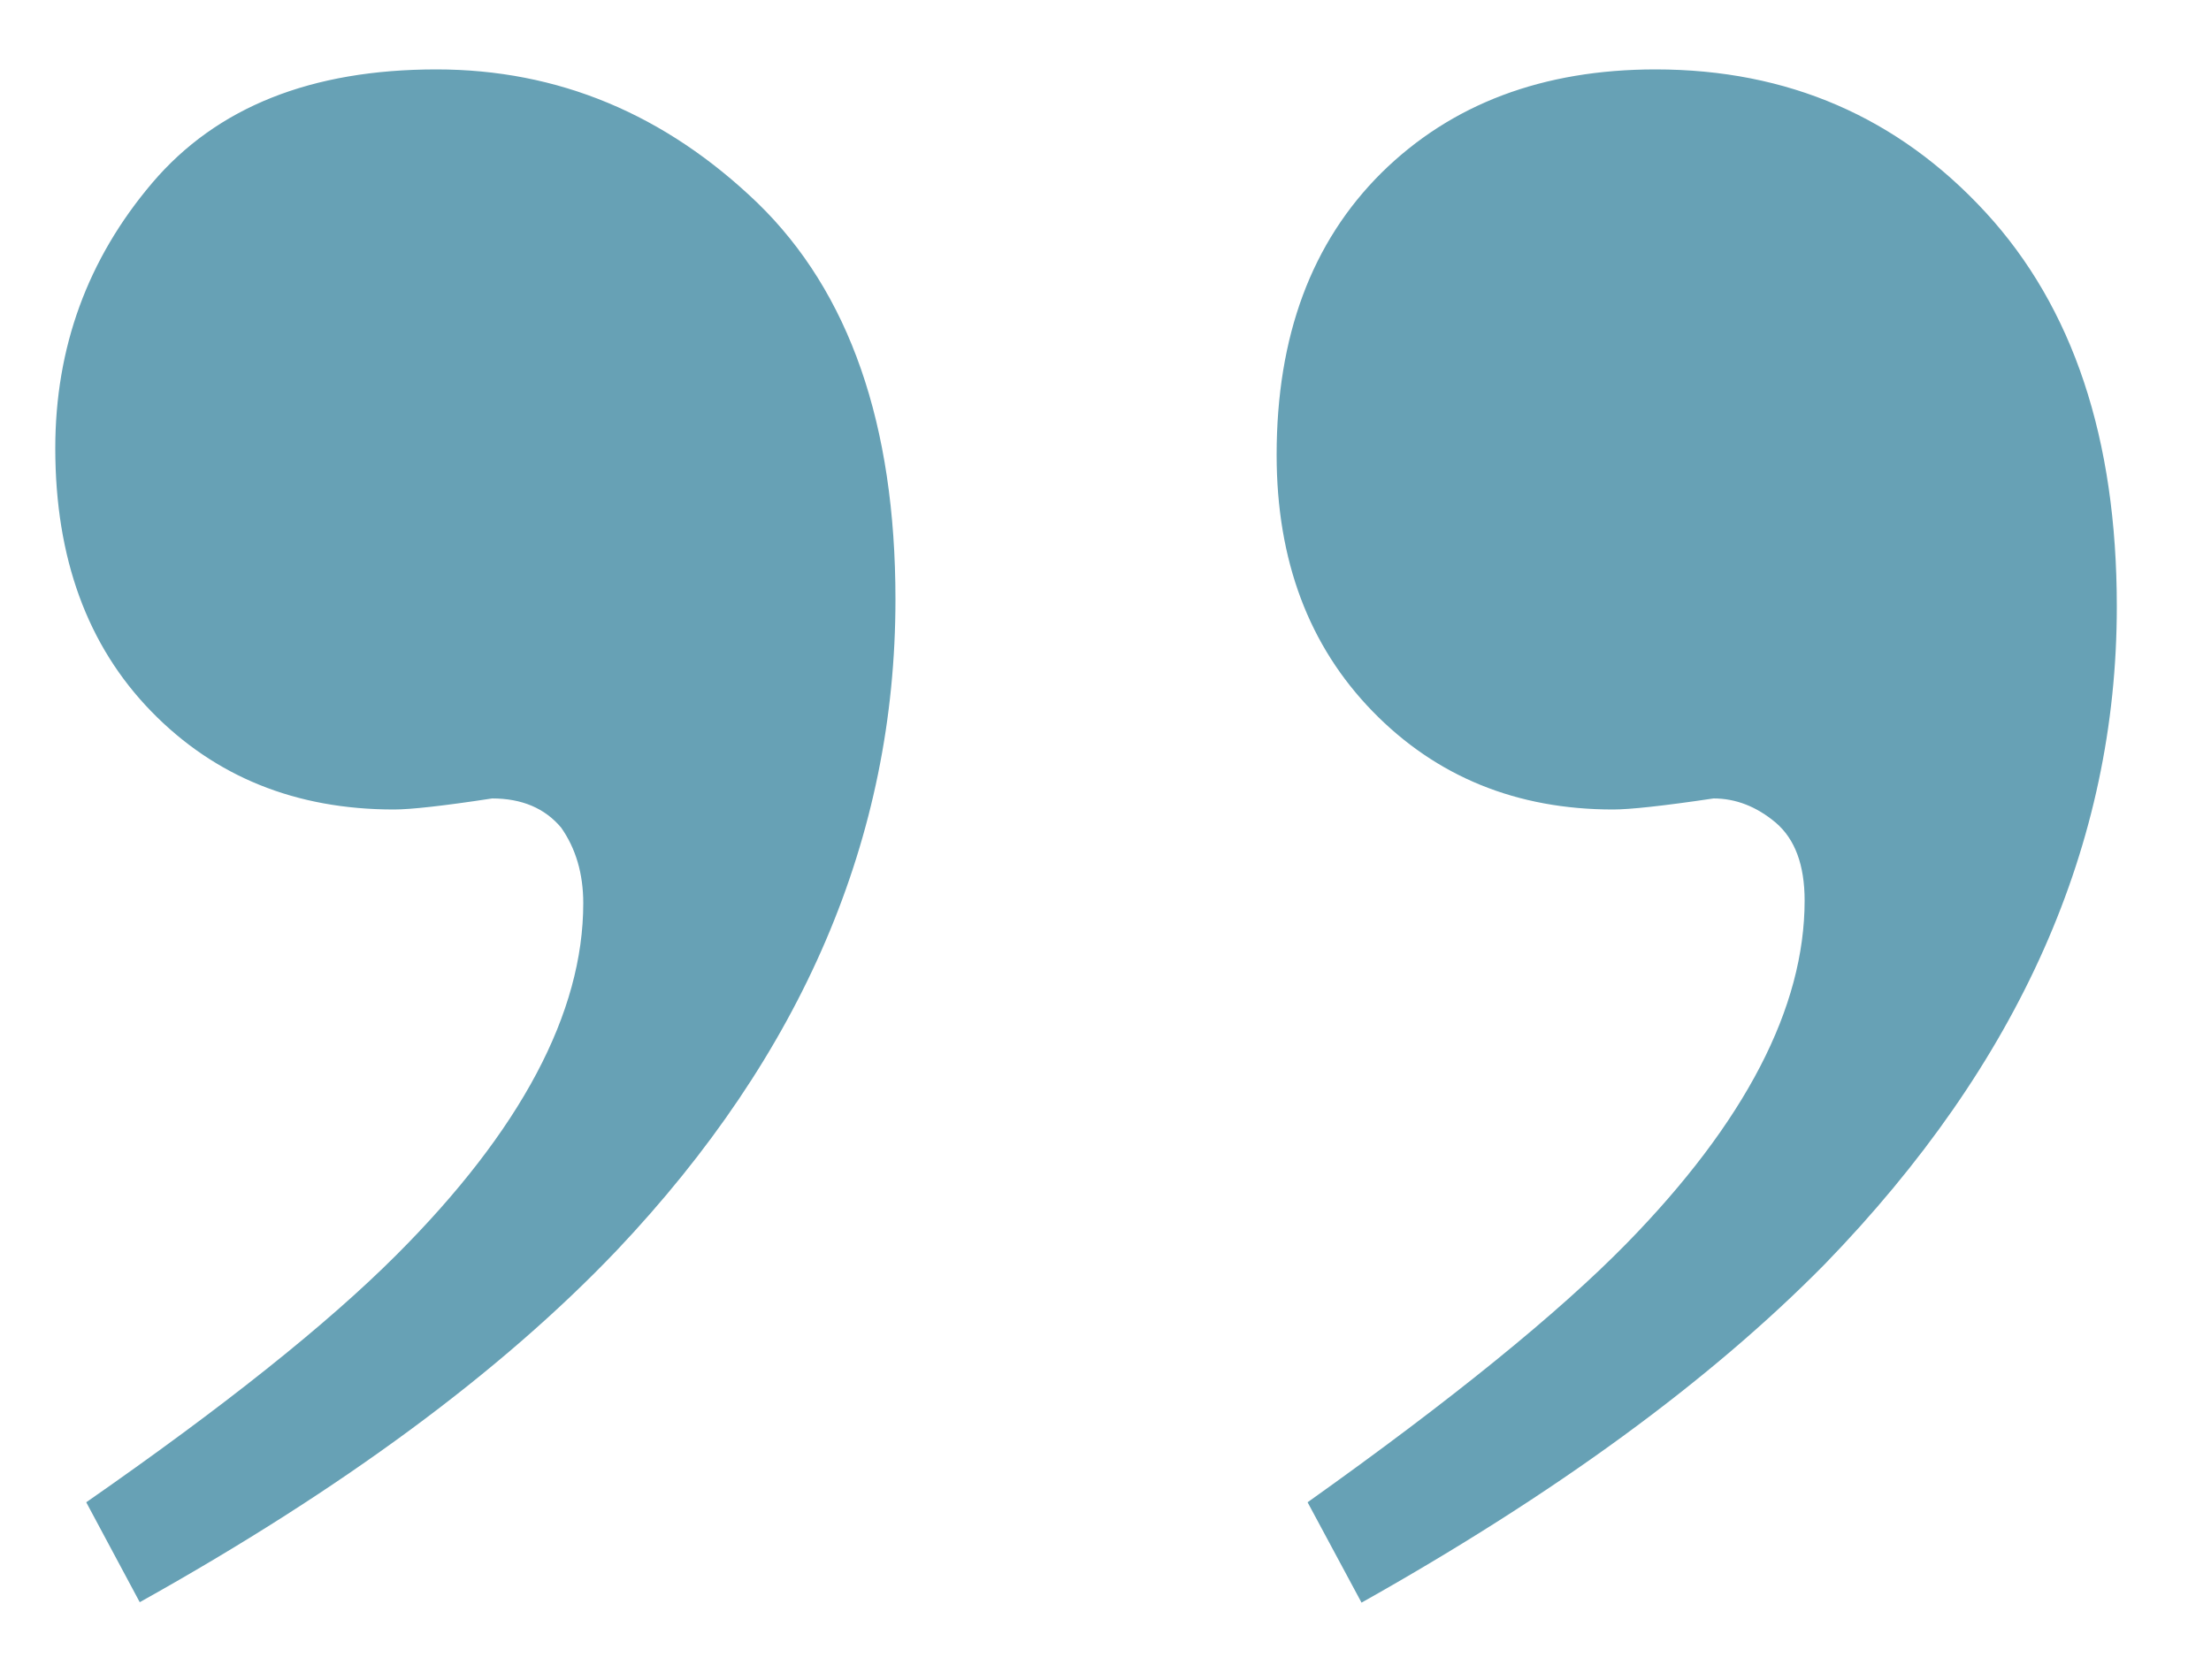
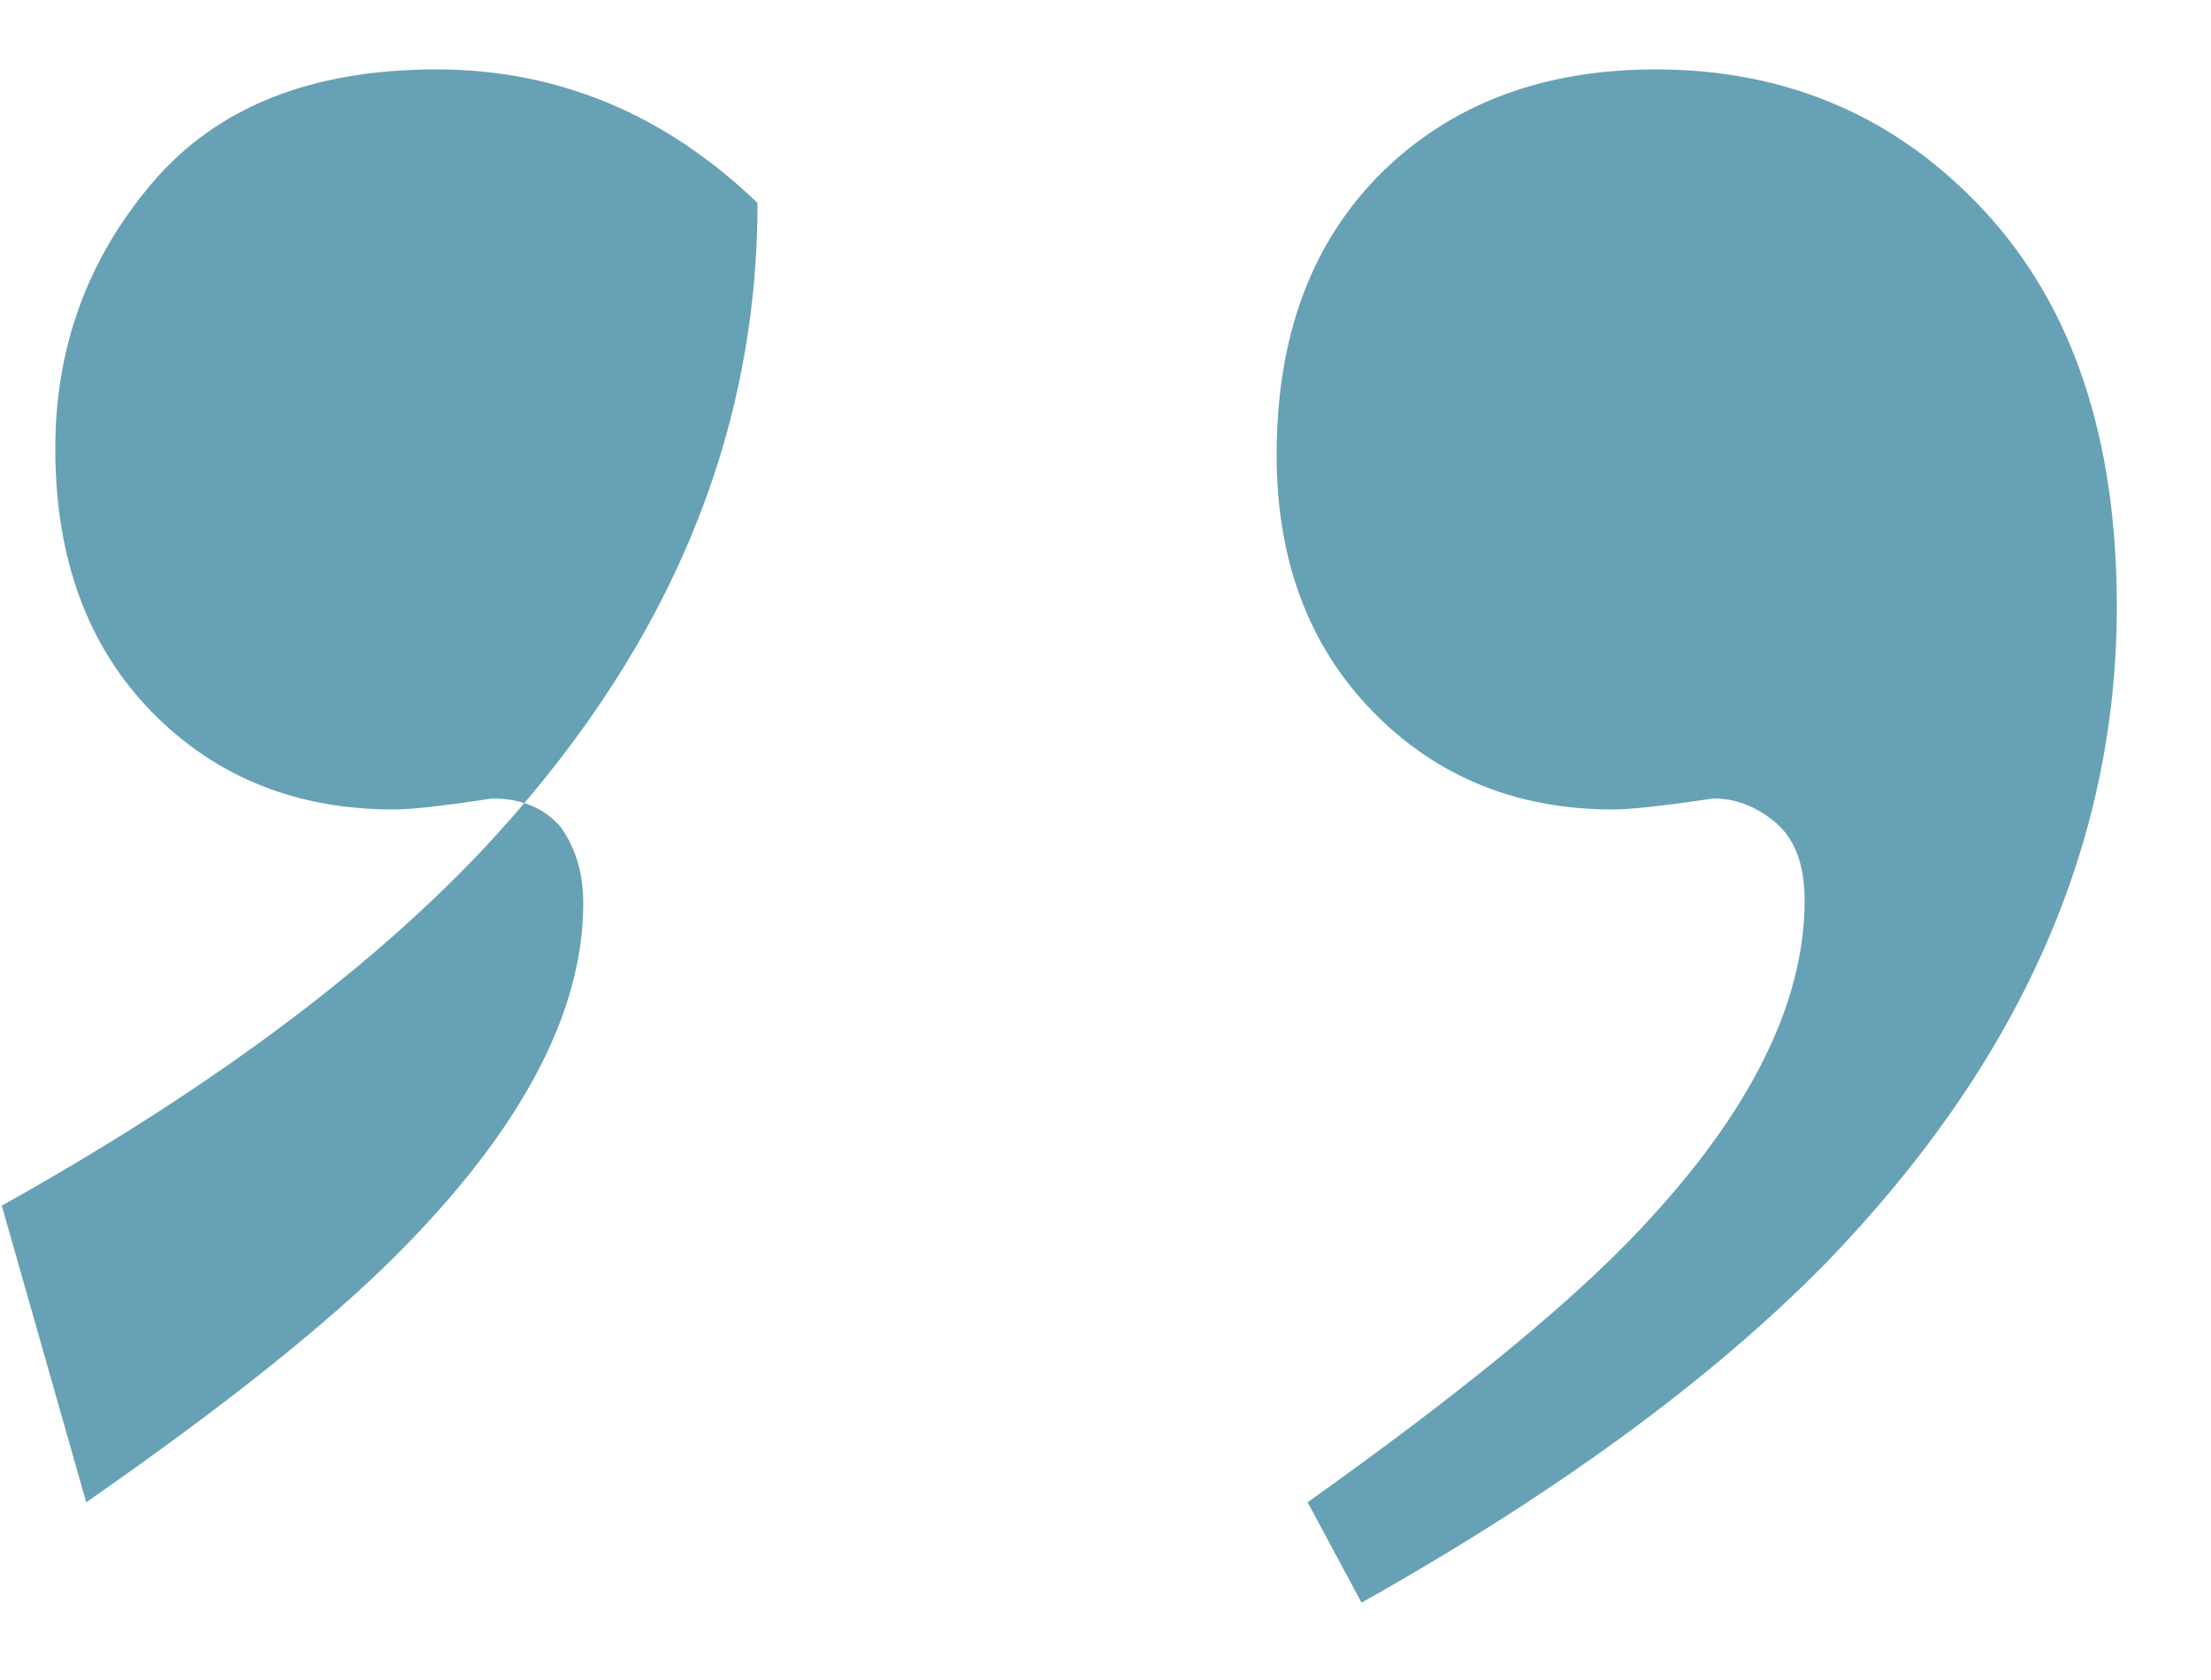
<svg xmlns="http://www.w3.org/2000/svg" version="1.1" id="Layer_1" x="0px" y="0px" viewBox="0 0 50 38" style="enable-background:new 0 0 50 38;" xml:space="preserve">
  <style type="text/css">
	.st0{fill:#67A1B5;}
</style>
  <g>
-     <path class="st0" d="M1.95,33.98c3.09-2.15,5.43-4.01,7.01-5.59c2.82-2.82,4.23-5.48,4.23-7.96c0-0.67-0.17-1.24-0.5-1.71   c-0.37-0.44-0.89-0.66-1.56-0.66c-1.11,0.17-1.85,0.25-2.22,0.25c-2.22,0-4.05-0.74-5.49-2.22c-1.44-1.48-2.17-3.46-2.17-5.95   c0-2.28,0.73-4.28,2.19-6s3.6-2.57,6.43-2.57c2.75,0,5.17,1.01,7.26,3.02c2.08,2.02,3.12,5.01,3.12,8.97   c0,5.38-2.1,10.28-6.3,14.72c-2.62,2.75-6.22,5.41-10.79,7.96L1.95,33.98z M29.57,33.98c3.26-2.32,5.66-4.27,7.21-5.85   c2.69-2.75,4.03-5.34,4.03-7.76c0-0.81-0.22-1.39-0.65-1.76c-0.44-0.37-0.91-0.55-1.41-0.55c-1.14,0.17-1.9,0.25-2.27,0.25   c-2.18,0-4-0.74-5.44-2.22c-1.44-1.48-2.17-3.41-2.17-5.8c0-2.69,0.79-4.81,2.37-6.38c1.58-1.56,3.65-2.34,6.2-2.34   c2.99,0,5.48,1.08,7.46,3.23c1.98,2.15,2.97,5.12,2.97,8.92c0,5.38-2.2,10.33-6.6,14.87c-2.62,2.66-6.12,5.21-10.48,7.66   L29.57,33.98z" />
+     <path class="st0" d="M1.95,33.98c3.09-2.15,5.43-4.01,7.01-5.59c2.82-2.82,4.23-5.48,4.23-7.96c0-0.67-0.17-1.24-0.5-1.71   c-0.37-0.44-0.89-0.66-1.56-0.66c-1.11,0.17-1.85,0.25-2.22,0.25c-2.22,0-4.05-0.74-5.49-2.22c-1.44-1.48-2.17-3.46-2.17-5.95   c0-2.28,0.73-4.28,2.19-6s3.6-2.57,6.43-2.57c2.75,0,5.17,1.01,7.26,3.02c0,5.38-2.1,10.28-6.3,14.72c-2.62,2.75-6.22,5.41-10.79,7.96L1.95,33.98z M29.57,33.98c3.26-2.32,5.66-4.27,7.21-5.85   c2.69-2.75,4.03-5.34,4.03-7.76c0-0.81-0.22-1.39-0.65-1.76c-0.44-0.37-0.91-0.55-1.41-0.55c-1.14,0.17-1.9,0.25-2.27,0.25   c-2.18,0-4-0.74-5.44-2.22c-1.44-1.48-2.17-3.41-2.17-5.8c0-2.69,0.79-4.81,2.37-6.38c1.58-1.56,3.65-2.34,6.2-2.34   c2.99,0,5.48,1.08,7.46,3.23c1.98,2.15,2.97,5.12,2.97,8.92c0,5.38-2.2,10.33-6.6,14.87c-2.62,2.66-6.12,5.21-10.48,7.66   L29.57,33.98z" />
  </g>
</svg>